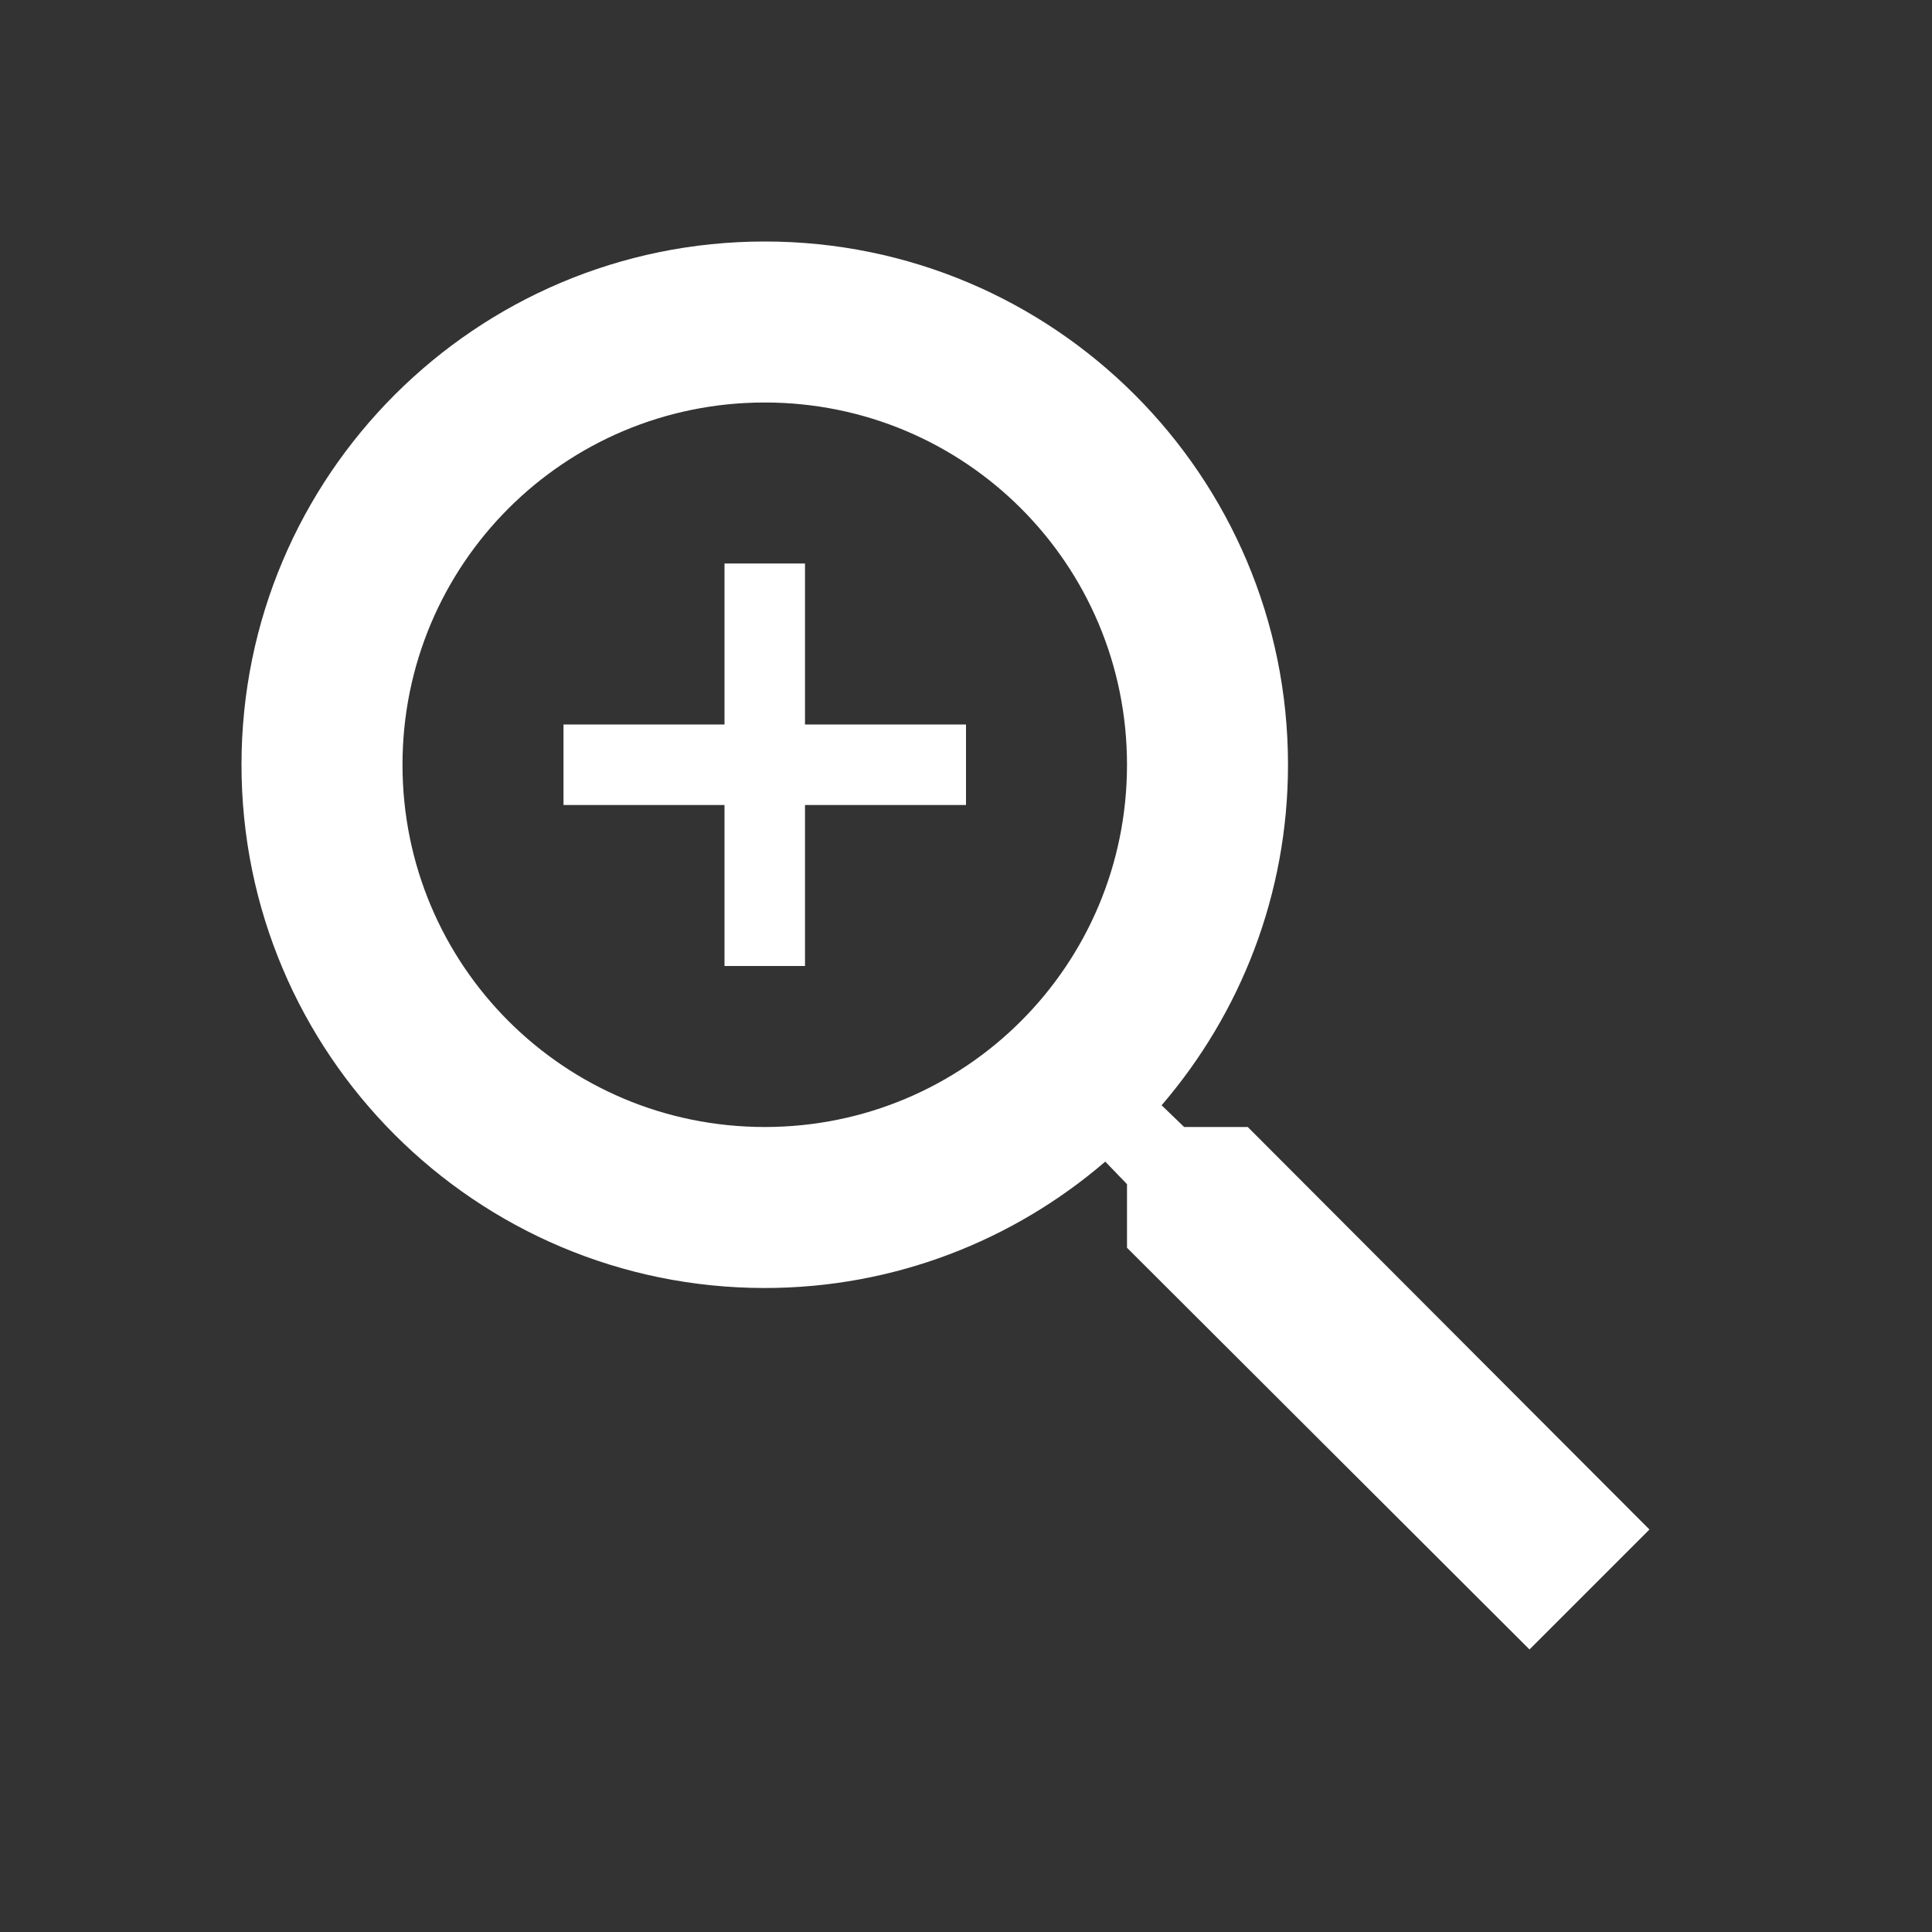
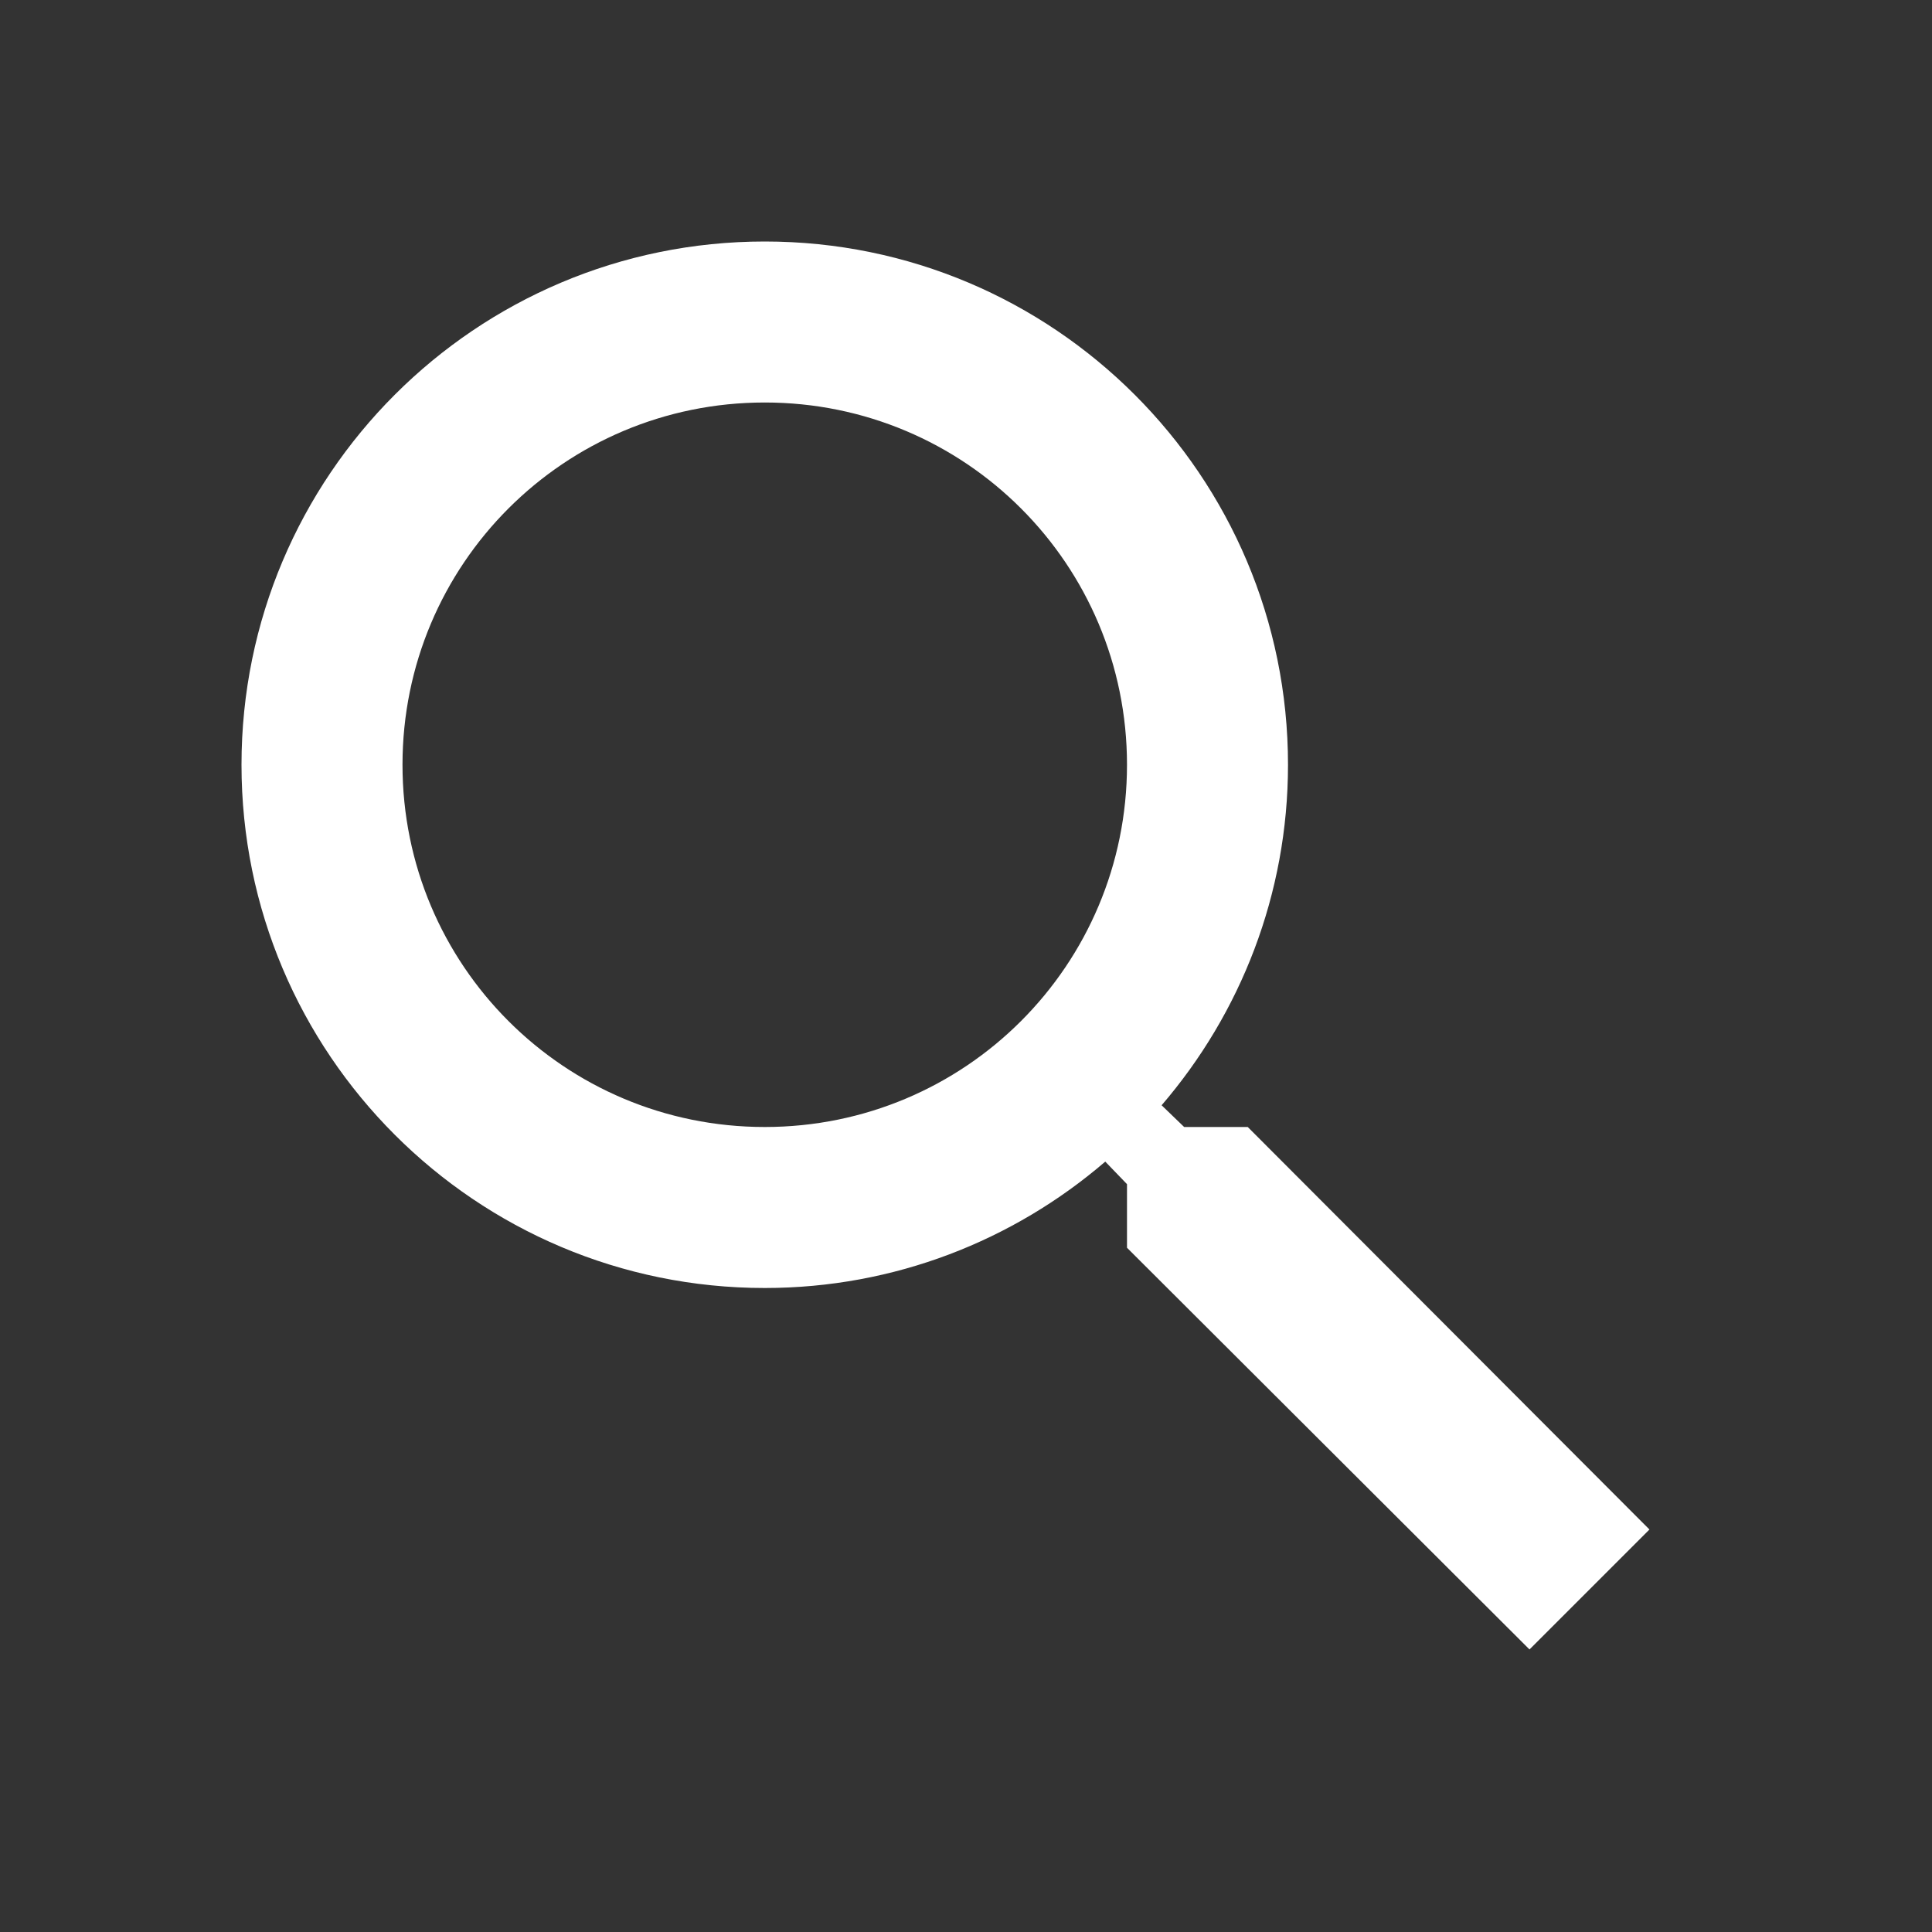
<svg xmlns="http://www.w3.org/2000/svg" viewBox="0 0 24 24" fill="black" width="18px" height="18px">
  <rect x="0" y="0" width="24" height="24" fill="#333333" stroke="none" />
  <style>
.meganes{
    fill:white;
}
</style>
-   <path d="M0 0h24v24H0V0z" fill="none" />
+   <path d="M0 0v24H0V0z" fill="none" />
  <path class="meganes" d="M15.5 14h-.79l-.28-.27C15.41 12.59 16 11.11 16 9.5 16 5.91 13.09 3 9.5 3S3 5.91 3 9.5 5.91 16 9.5 16c1.61 0 3.09-.59 4.23-1.57l.27.28v.79l5 4.99L20.49 19l-4.99-5zm-6 0C7.01 14 5 11.99 5 9.5S7.01 5 9.5 5 14 7.01 14 9.5 11.99 14 9.5 14z" />
-   <path class="meganes" d="M12 10h-2v2H9v-2H7V9h2V7h1v2h2v1z" />
</svg>